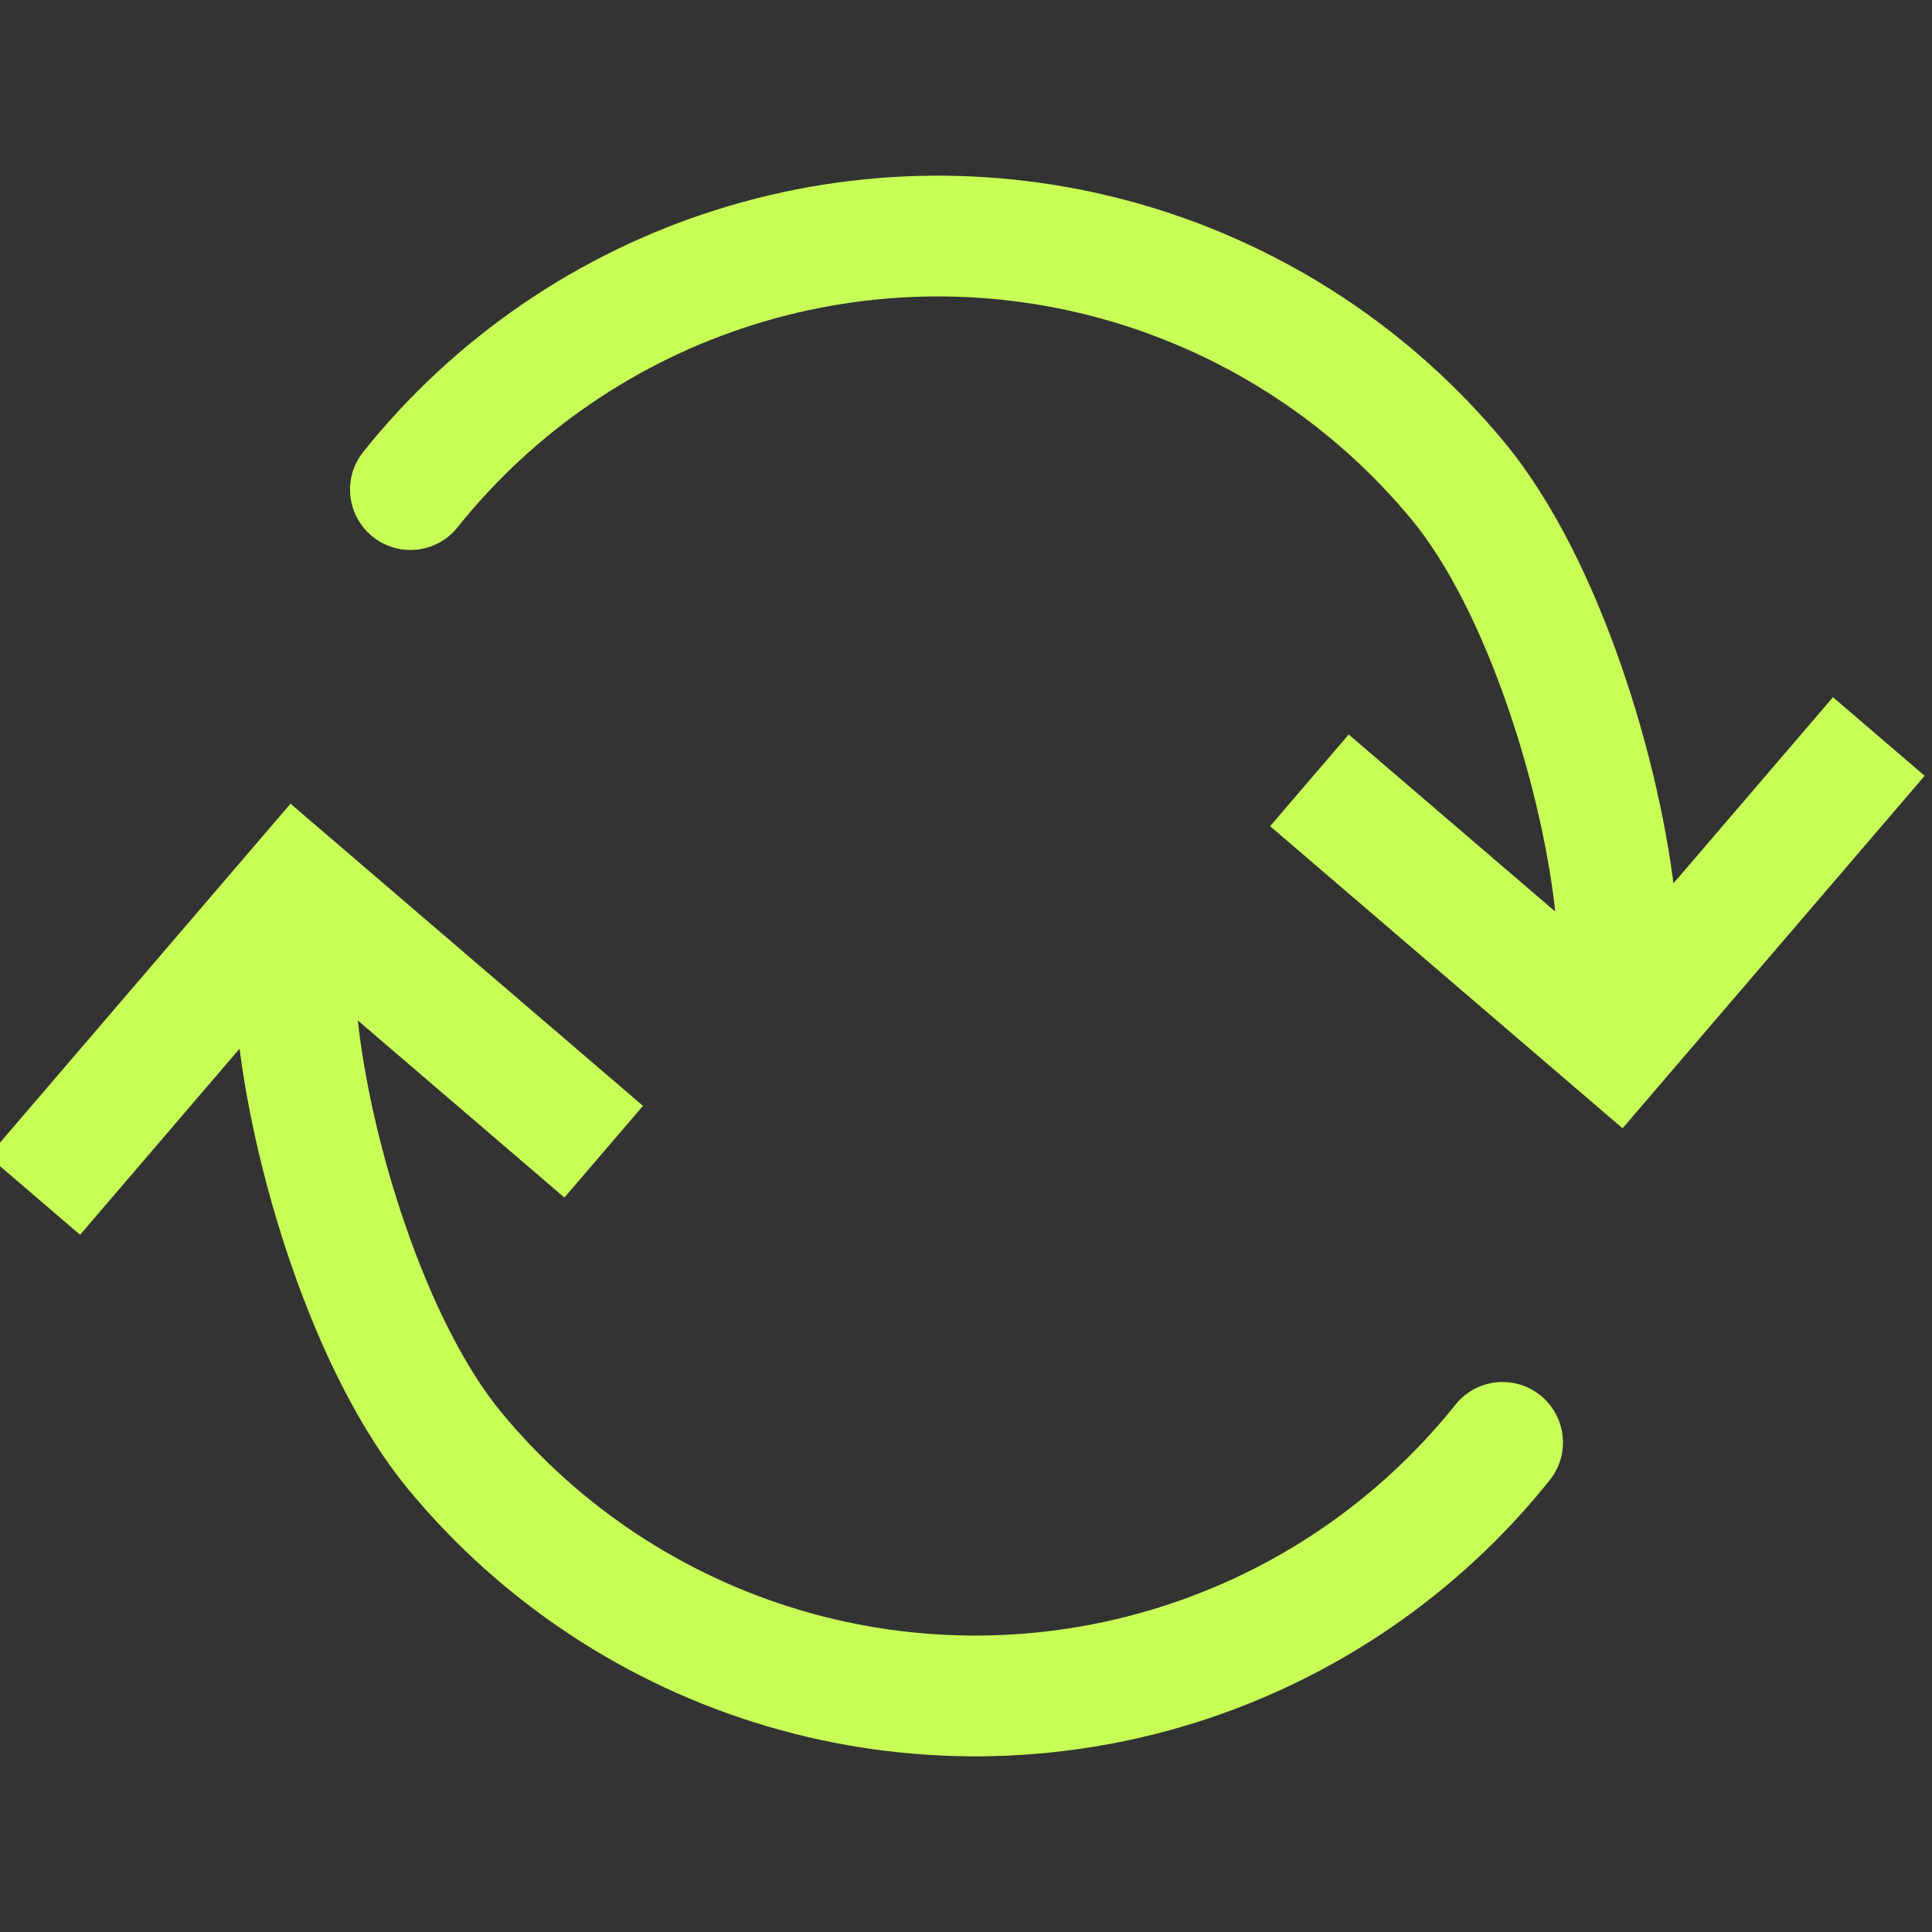
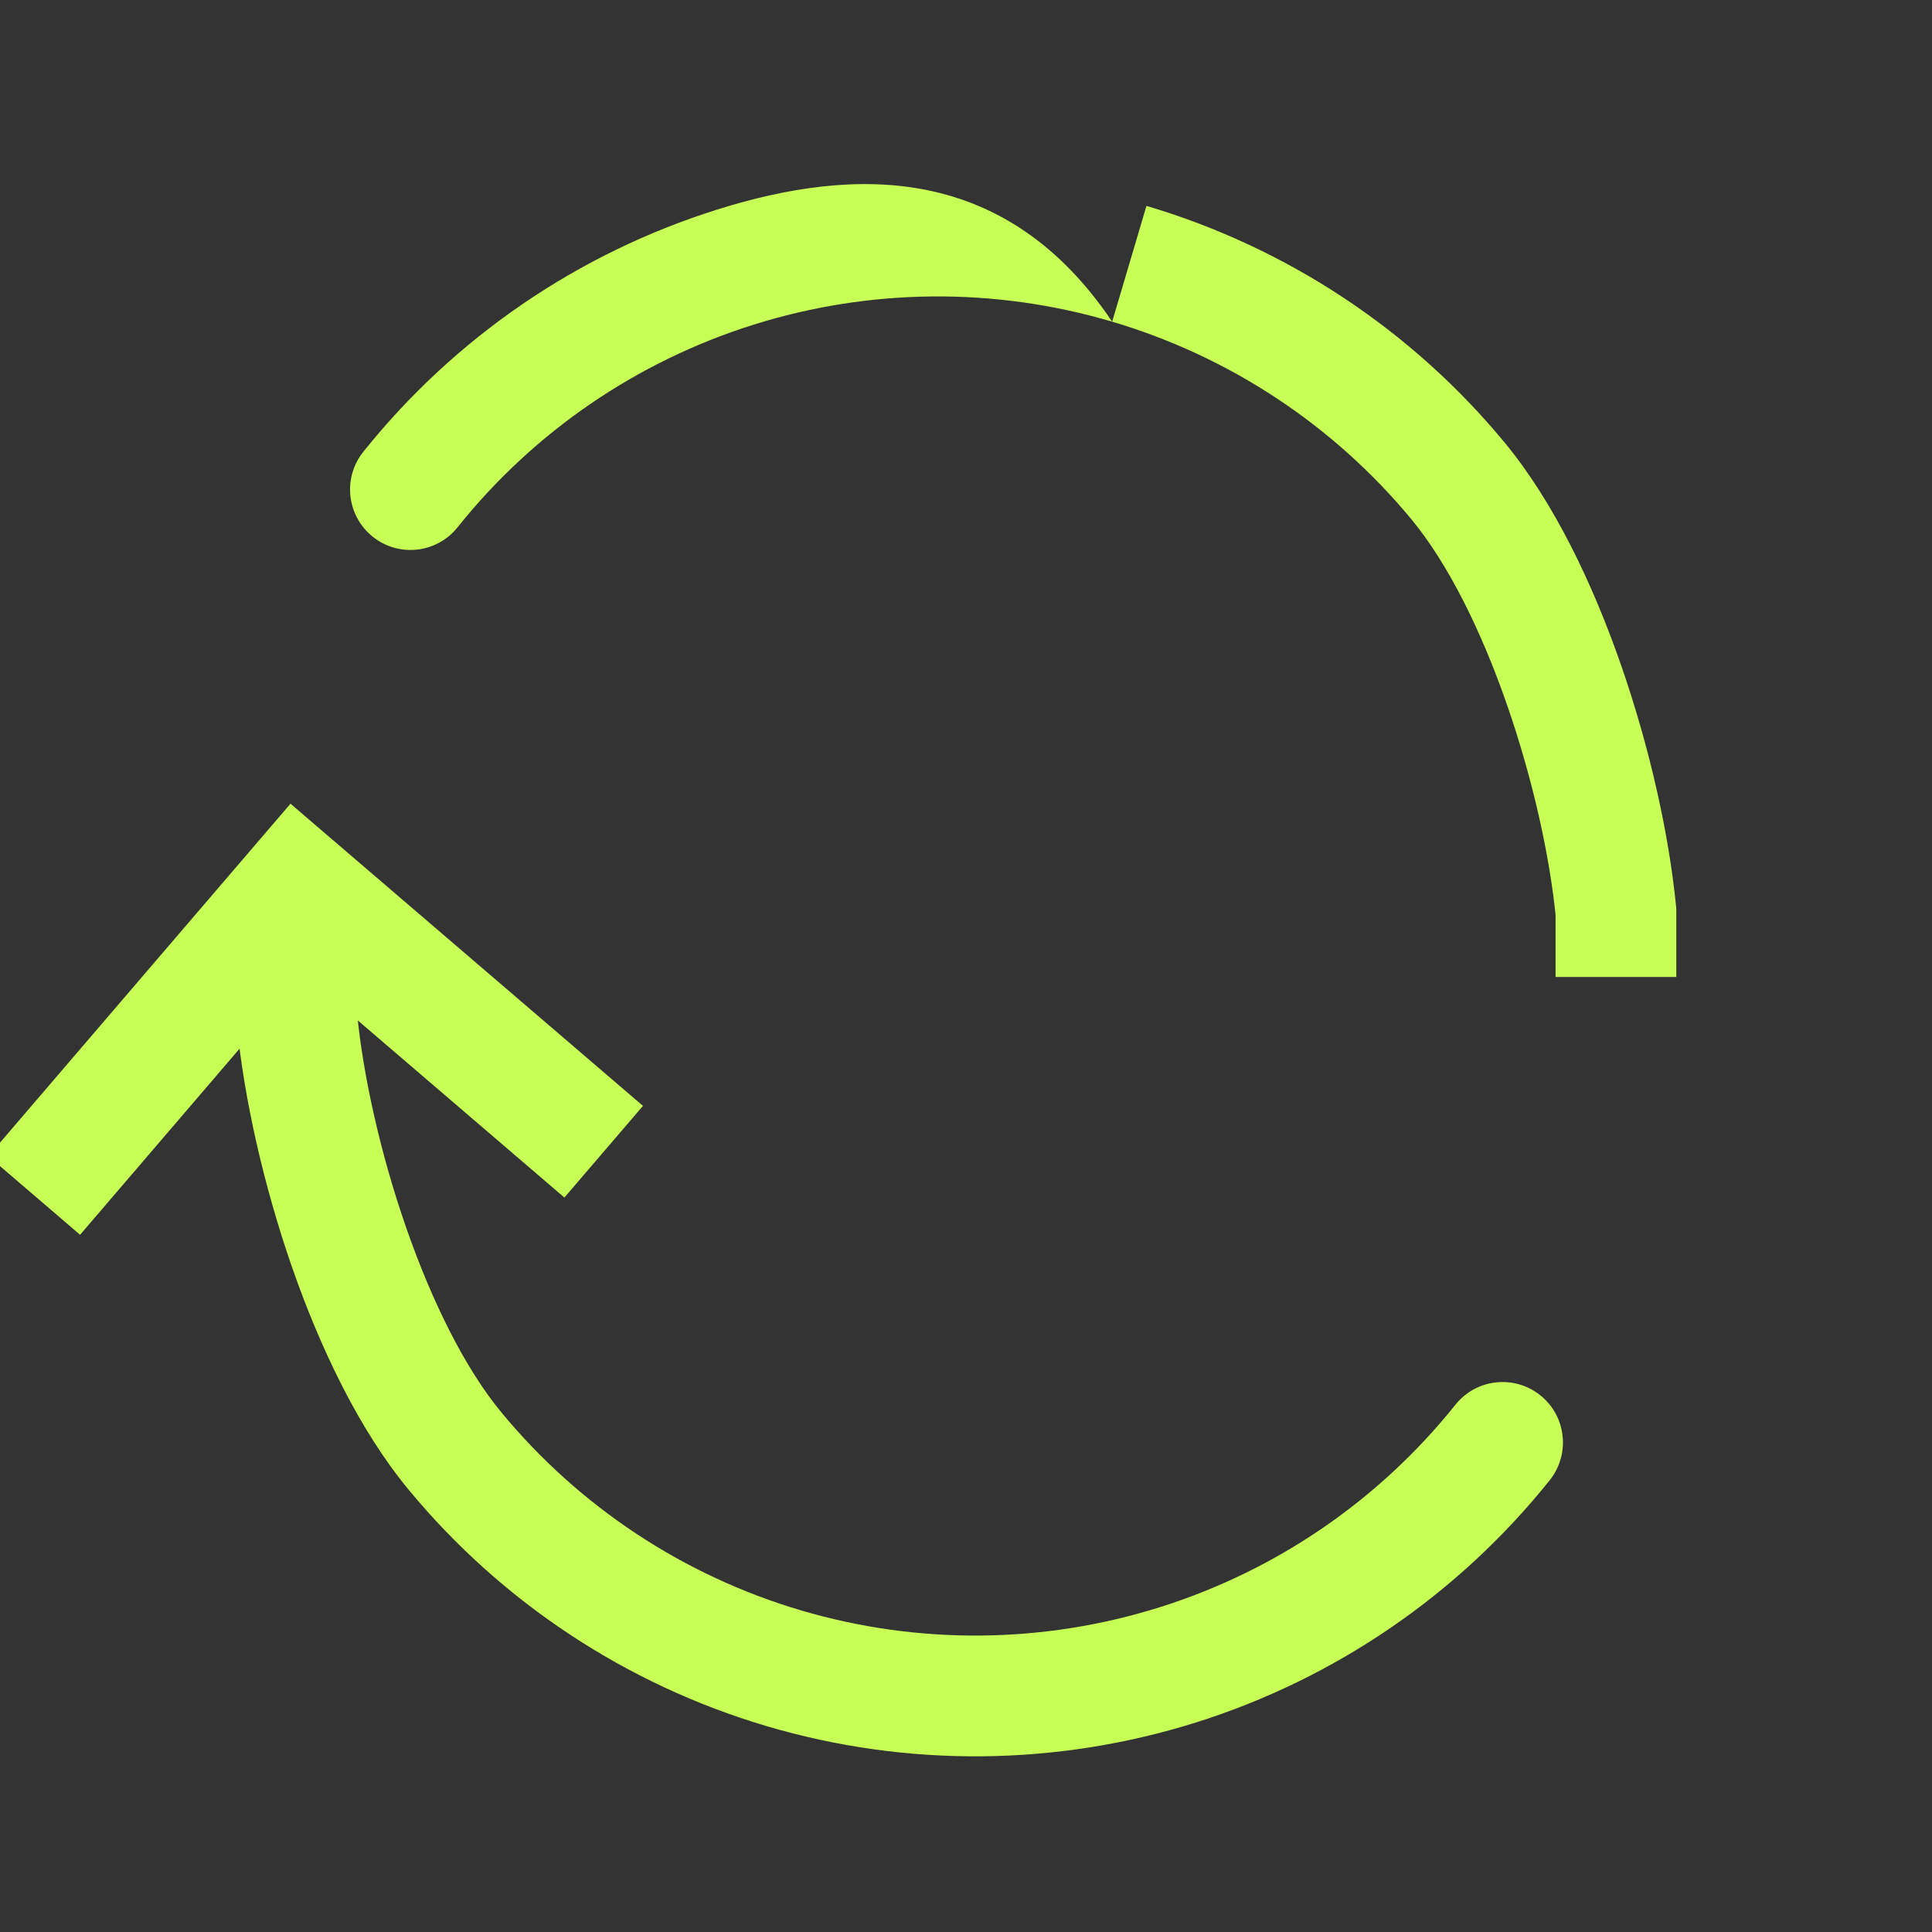
<svg xmlns="http://www.w3.org/2000/svg" width="32" height="32" viewBox="0 0 32 32" fill="none">
  <rect x="0" y="0" width="32" height="32" fill="#333333" stroke="none" />
  <g clip-path="url(#clip0_12227_184557)">
    <path d="M25.669 24.516C26.013 24.084 25.943 23.455 25.512 23.11C25.081 22.765 24.451 22.835 24.106 23.267L25.669 24.516ZM4.921 16.9L3.921 16.9L3.921 16.949L3.926 16.999L4.921 16.9ZM24.106 23.267C22.842 24.848 21.136 26.016 19.205 26.622L19.804 28.531C22.114 27.805 24.156 26.407 25.669 24.516L24.106 23.267ZM19.205 26.622C17.273 27.229 15.205 27.246 13.264 26.672L12.697 28.59C15.019 29.277 17.494 29.256 19.804 28.531L19.205 26.622ZM13.264 26.672C11.323 26.098 9.598 24.958 8.308 23.398L6.767 24.673C8.31 26.539 10.375 27.902 12.697 28.59L13.264 26.672ZM8.308 23.398C7.706 22.671 7.155 21.565 6.725 20.326C6.298 19.099 6.017 17.82 5.916 16.801L3.926 16.999C4.044 18.191 4.363 19.624 4.835 20.983C5.304 22.331 5.951 23.687 6.767 24.673L8.308 23.398ZM5.921 16.9L5.921 15.718L3.921 15.718L3.921 16.9L5.921 16.9Z" fill="#C8FF57" />
    <path d="M0.567 19.801L4.92 14.722L9.999 19.076" stroke="#C8FF57" stroke-width="2" />
-     <path d="M6.017 7.484C5.672 7.916 5.743 8.545 6.174 8.89C6.605 9.235 7.235 9.165 7.579 8.733L6.017 7.484ZM26.765 15.1L27.765 15.1L27.765 15.051L27.76 15.002L26.765 15.1ZM7.579 8.733C8.843 7.152 10.55 5.984 12.481 5.378L11.882 3.47C9.571 4.195 7.53 5.593 6.017 7.484L7.579 8.733ZM12.481 5.378C14.412 4.771 16.48 4.754 18.421 5.328L18.989 3.41C16.667 2.723 14.192 2.744 11.882 3.47L12.481 5.378ZM18.421 5.328C20.362 5.903 22.088 7.042 23.378 8.602L24.919 7.327C23.376 5.461 21.311 4.098 18.989 3.41L18.421 5.328ZM23.378 8.602C23.98 9.329 24.531 10.435 24.961 11.674C25.388 12.901 25.669 14.18 25.77 15.199L27.76 15.002C27.642 13.809 27.323 12.376 26.85 11.017C26.382 9.669 25.735 8.313 24.919 7.327L23.378 8.602ZM25.765 15.1L25.765 16.182L27.765 16.182L27.765 15.1L25.765 15.1Z" fill="#C8FF57" />
-     <path d="M31.119 12.199L26.766 17.278L21.688 12.925" stroke="#C8FF57" stroke-width="2" />
+     <path d="M6.017 7.484C5.672 7.916 5.743 8.545 6.174 8.89C6.605 9.235 7.235 9.165 7.579 8.733L6.017 7.484ZM26.765 15.1L27.765 15.1L27.765 15.051L27.76 15.002L26.765 15.1ZM7.579 8.733C8.843 7.152 10.55 5.984 12.481 5.378L11.882 3.47C9.571 4.195 7.53 5.593 6.017 7.484L7.579 8.733ZM12.481 5.378C14.412 4.771 16.48 4.754 18.421 5.328C16.667 2.723 14.192 2.744 11.882 3.47L12.481 5.378ZM18.421 5.328C20.362 5.903 22.088 7.042 23.378 8.602L24.919 7.327C23.376 5.461 21.311 4.098 18.989 3.41L18.421 5.328ZM23.378 8.602C23.98 9.329 24.531 10.435 24.961 11.674C25.388 12.901 25.669 14.18 25.77 15.199L27.76 15.002C27.642 13.809 27.323 12.376 26.85 11.017C26.382 9.669 25.735 8.313 24.919 7.327L23.378 8.602ZM25.765 15.1L25.765 16.182L27.765 16.182L27.765 15.1L25.765 15.1Z" fill="#C8FF57" />
  </g>
  <defs>
    <clipPath id="clip0_12227_184557">
      <rect width="32" height="32" fill="white" />
    </clipPath>
  </defs>
</svg>